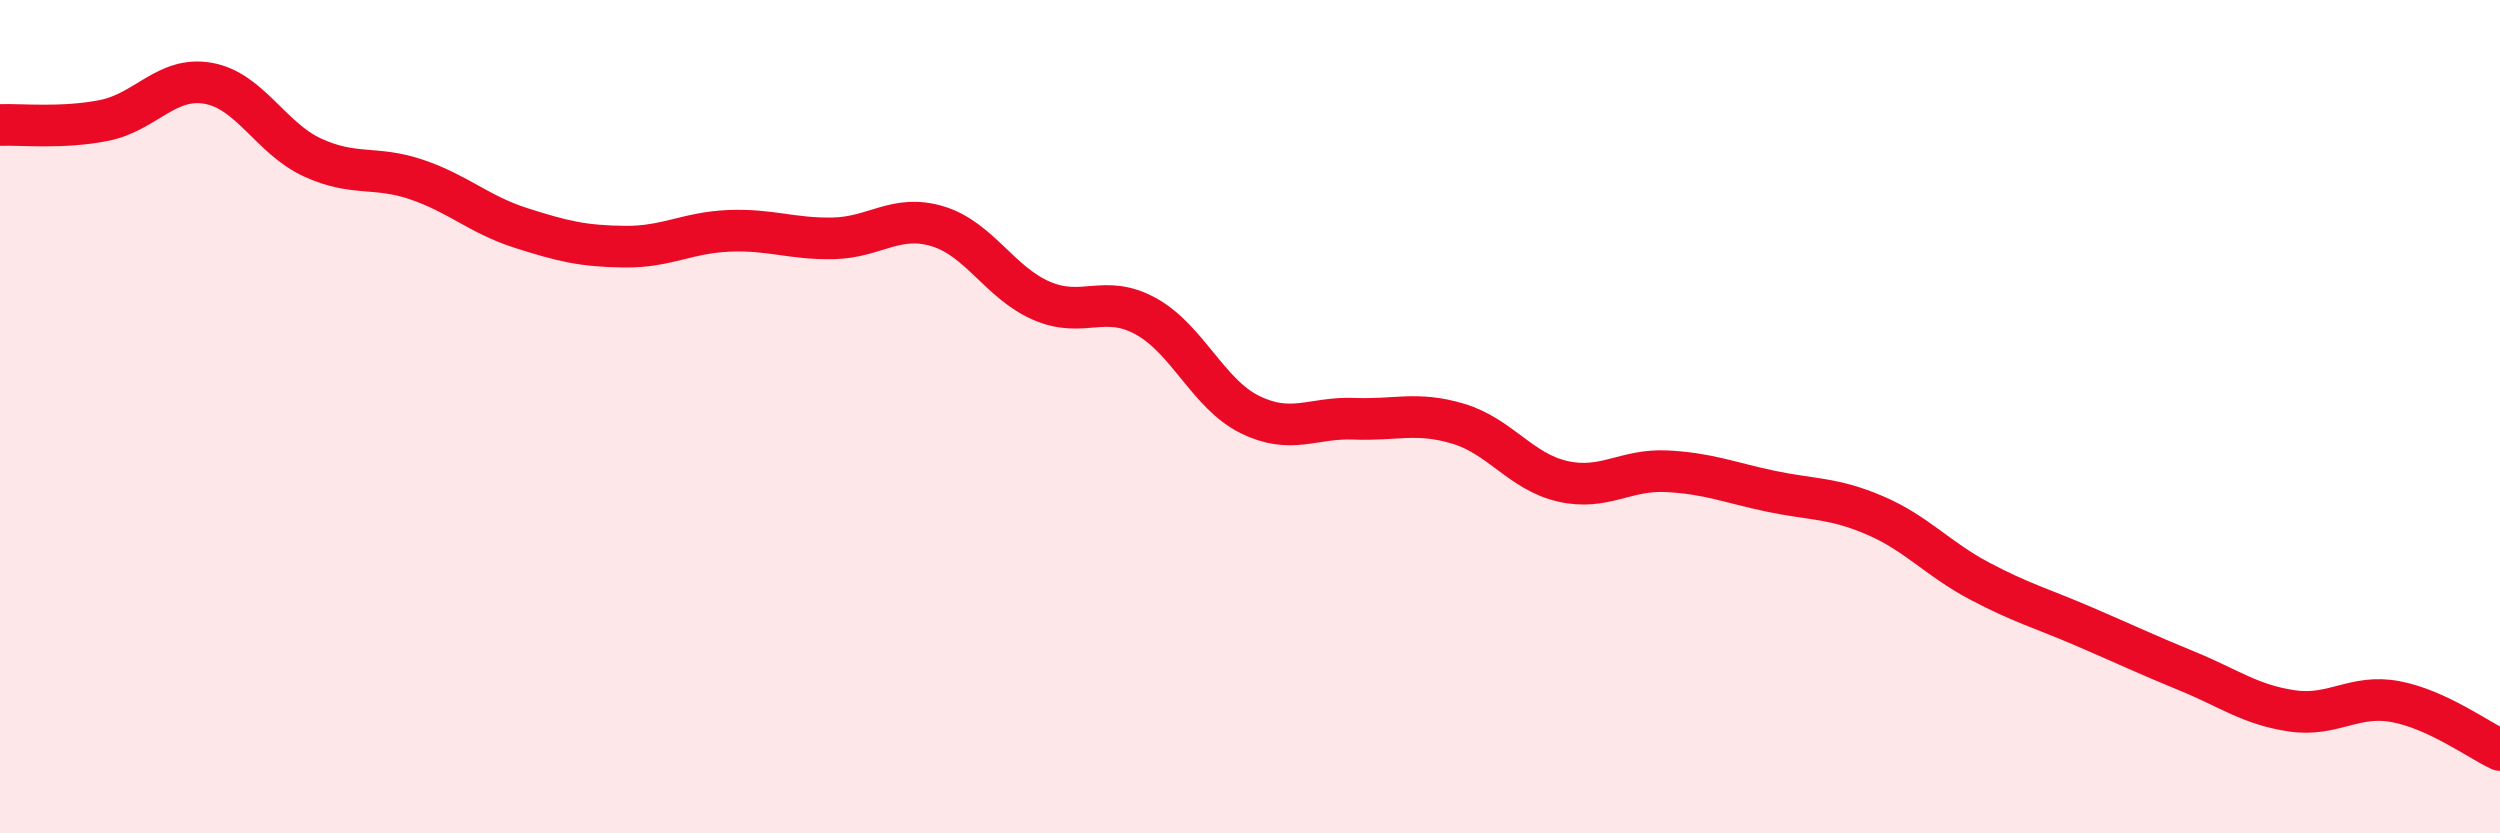
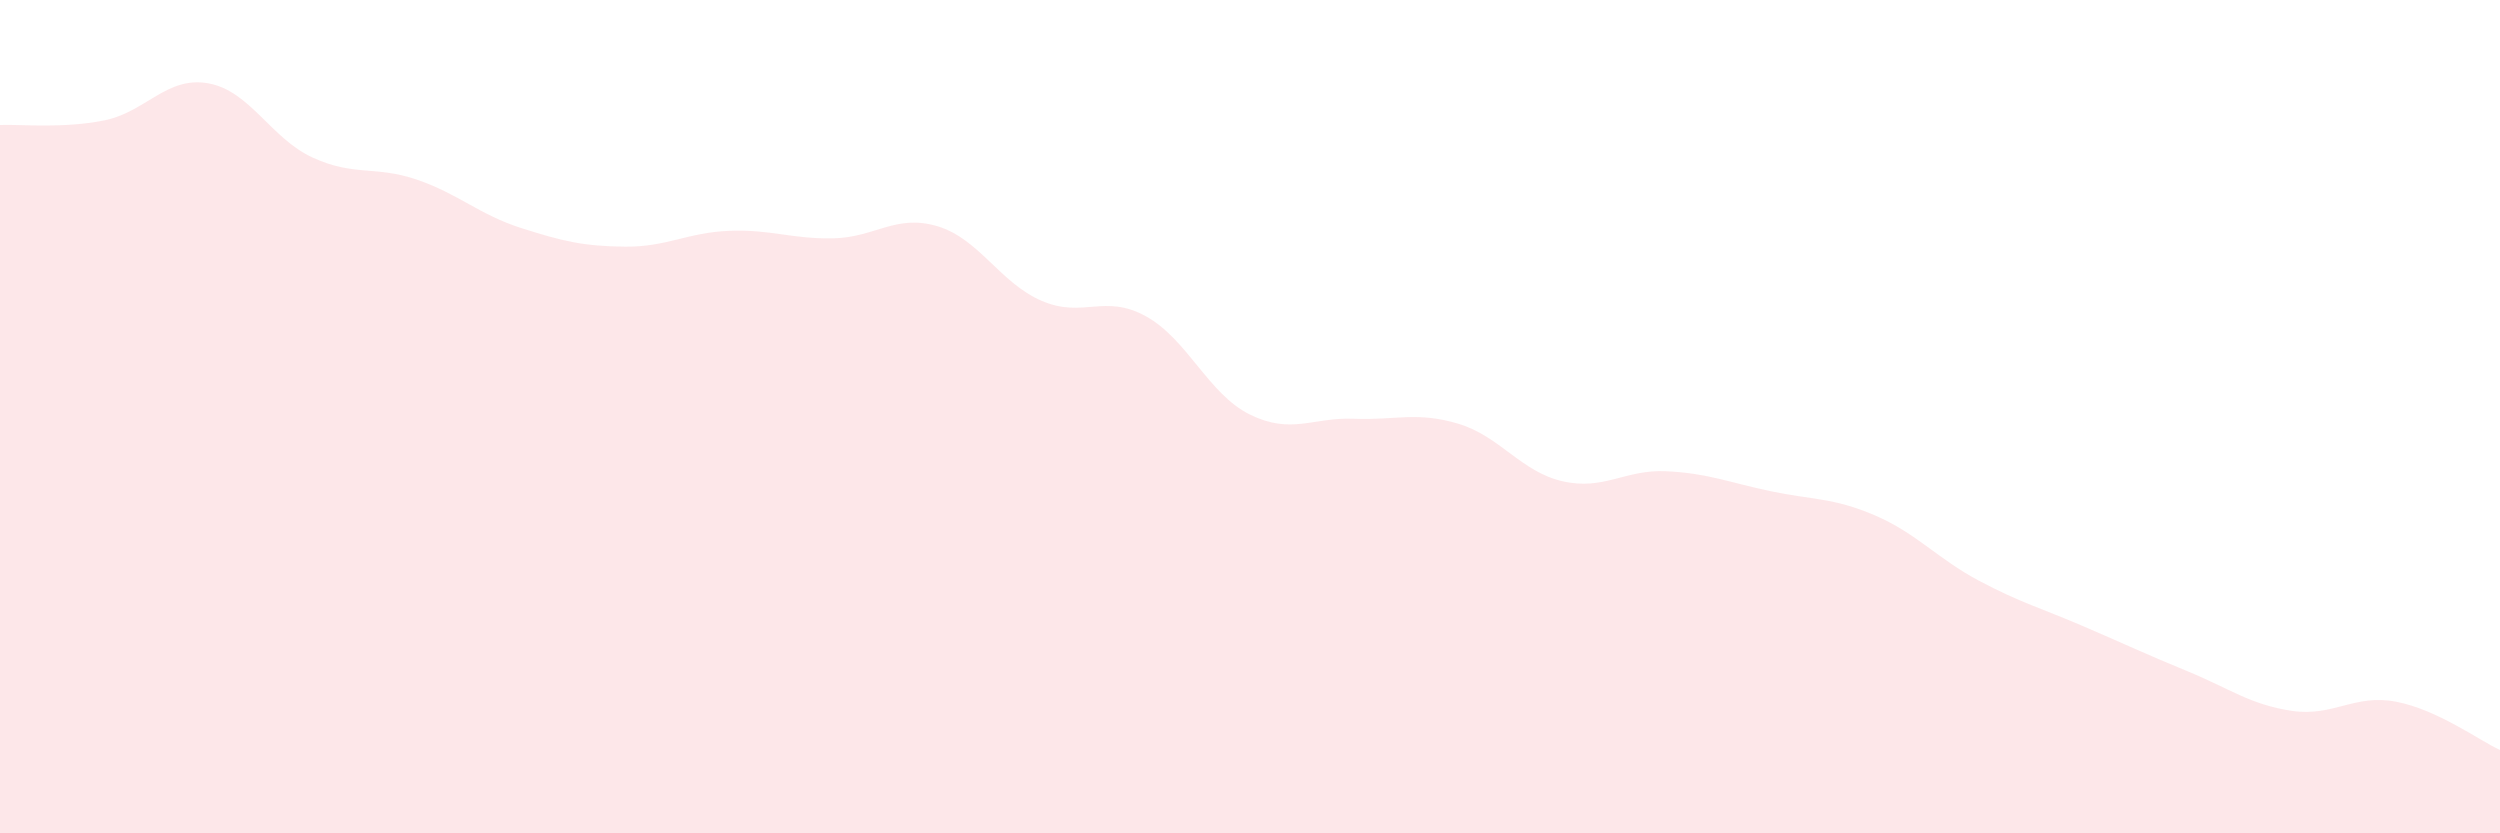
<svg xmlns="http://www.w3.org/2000/svg" width="60" height="20" viewBox="0 0 60 20">
  <path d="M 0,3 C 0.5,2.98 1.5,3.09 2.5,2.89 C 3.5,2.69 4,1.82 5,2 C 6,2.18 6.5,3.32 7.5,3.78 C 8.5,4.24 9,3.97 10,4.31 C 11,4.65 11.5,5.15 12.5,5.47 C 13.5,5.79 14,5.91 15,5.92 C 16,5.93 16.5,5.58 17.5,5.54 C 18.5,5.5 19,5.74 20,5.72 C 21,5.7 21.5,5.13 22.5,5.43 C 23.5,5.73 24,6.79 25,7.22 C 26,7.65 26.5,7.04 27.5,7.59 C 28.5,8.14 29,9.46 30,9.95 C 31,10.44 31.5,10.01 32.5,10.05 C 33.5,10.09 34,9.87 35,10.17 C 36,10.47 36.5,11.32 37.5,11.55 C 38.5,11.78 39,11.26 40,11.31 C 41,11.36 41.5,11.58 42.5,11.79 C 43.5,12 44,11.94 45,12.37 C 46,12.8 46.5,13.41 47.5,13.94 C 48.5,14.47 49,14.6 50,15.03 C 51,15.46 51.5,15.7 52.5,16.11 C 53.5,16.52 54,16.91 55,17.06 C 56,17.21 56.5,16.65 57.5,16.84 C 58.5,17.03 59.5,17.77 60,18L60 20L0 20Z" fill="#EB0A25" opacity="0.1" stroke-linecap="round" stroke-linejoin="round" />
-   <path d="M 0,3 C 0.5,2.98 1.5,3.09 2.5,2.89 C 3.5,2.69 4,1.82 5,2 C 6,2.18 6.5,3.32 7.5,3.78 C 8.5,4.24 9,3.97 10,4.31 C 11,4.65 11.5,5.15 12.5,5.47 C 13.5,5.79 14,5.91 15,5.92 C 16,5.93 16.5,5.58 17.5,5.54 C 18.5,5.5 19,5.74 20,5.72 C 21,5.7 21.5,5.13 22.5,5.43 C 23.5,5.73 24,6.79 25,7.22 C 26,7.65 26.5,7.04 27.5,7.59 C 28.5,8.14 29,9.46 30,9.95 C 31,10.44 31.5,10.01 32.5,10.05 C 33.5,10.09 34,9.87 35,10.17 C 36,10.47 36.5,11.32 37.5,11.55 C 38.5,11.78 39,11.26 40,11.31 C 41,11.36 41.5,11.58 42.5,11.79 C 43.5,12 44,11.94 45,12.37 C 46,12.8 46.5,13.41 47.5,13.94 C 48.5,14.47 49,14.6 50,15.03 C 51,15.46 51.5,15.7 52.5,16.11 C 53.5,16.52 54,16.91 55,17.06 C 56,17.21 56.5,16.65 57.5,16.84 C 58.5,17.03 59.5,17.77 60,18" stroke="#EB0A25" stroke-width="1" fill="none" stroke-linecap="round" stroke-linejoin="round" />
</svg>